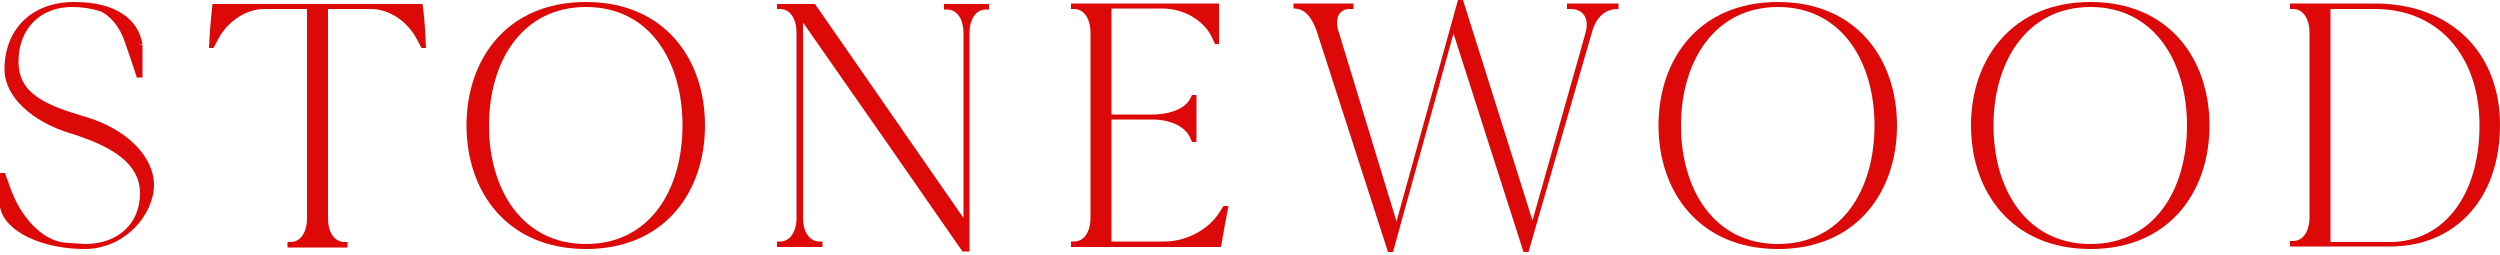
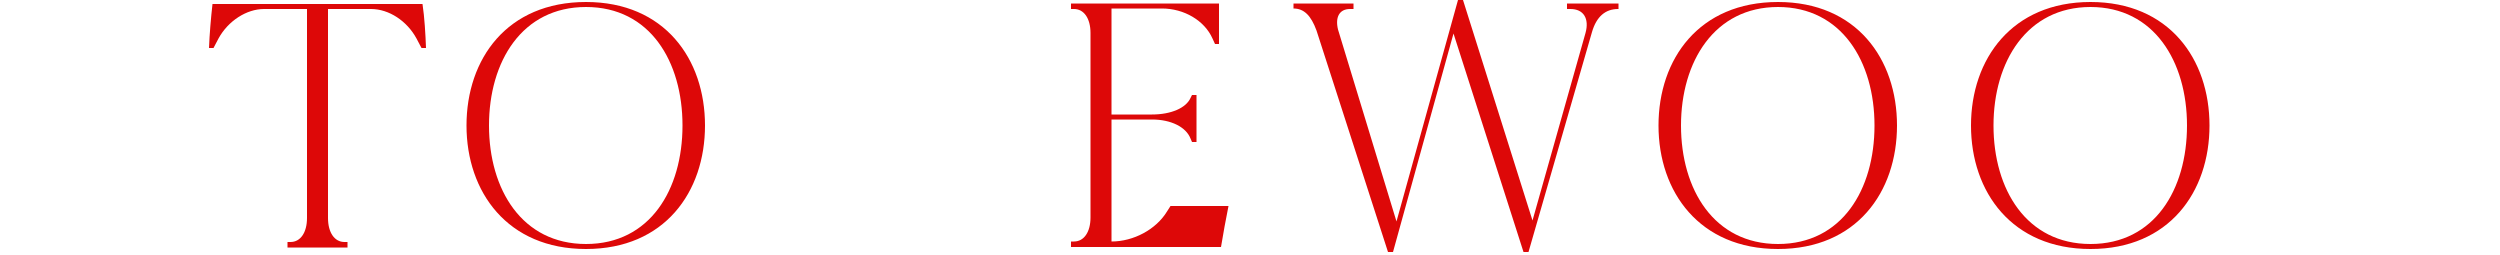
<svg xmlns="http://www.w3.org/2000/svg" version="1.2" viewBox="0 0 500 51" width="500" height="51">
  <title>Stonewood-logo</title>
  <style>
		.s0 { fill: #dd0808 } 
	</style>
-   <path class="s0" d="m27.4 15.6c-0.7-2.1-1.6-4.9-2.4-7.1-1-3.1-3-5.5-5.1-6.3-1.6-0.5-3.5-0.8-5.5-0.8-6.4 0-10.7 4.4-10.7 10.9 0 6.5 5.4 8.7 13.5 11.1 8.1 2.4 13.6 7.9 13.6 13.6 0 5.7-5.6 12.8-13.9 12.8-8.3 0-16-3.4-16.9-8.4v-6.8h1c0.3 0.8 0.7 2 1 2.8 2.1 6 6.3 10.5 10.7 11.1 0 0 3.8 0.3 4.3 0.3 6.6 0 11-4.1 11-10.1 0-6-5.5-9.4-13.8-12-8-2.4-13.3-7.5-13.3-12.8 0-8.1 5.5-13.5 13.9-13.5 8.4 0 12.8 3.4 13.7 8.4-0.2 0-0.4 0-0.7 0.1h0.7c0-0.1 0 6.6 0 6.6h-1z" />
  <path class="s0" d="m42.7 0.8h41.8c0.4 2.6 0.6 6.1 0.7 8.8h-0.9l-1-1.9c-1.9-3.5-5.5-5.9-9.1-5.9h-8.6v41.8c0 2.9 1.3 4.8 3.3 4.8h0.6v1.1h-12v-1.1h0.6c2 0 3.3-1.9 3.3-4.8v-41.8h-8.6c-3.5 0-7.2 2.4-9.1 5.9l-1 1.9h-0.9c0.1-2.7 0.4-6.2 0.7-8.8z" />
  <path class="s0" d="m117.2 0.4c15.7 0 23.8 11.4 23.8 24.7 0 13.3-8.1 24.7-23.8 24.7-15.7 0-23.9-11.4-23.9-24.7 0-13.3 8.1-24.7 23.9-24.7zm0 48.4c12.8 0 19.3-10.9 19.3-23.7 0-12.8-6.5-23.7-19.3-23.7-12.8 0-19.4 10.9-19.4 23.7 0 12.8 6.6 23.7 19.4 23.7z" />
-   <path class="s0" d="m155.4 0.8h7.6l29.7 42.8v-36.9c0-2.9-1.3-4.8-3.3-4.8h-0.6v-1.1h9v1.1h-0.6c-2 0-3.3 1.9-3.3 4.8v43.6h-1.4c-10.6-15.3-21.2-30.5-31.9-45.8v39c0 2.9 1.3 4.8 3.3 4.8h0.6v1.1h-9.1v-1.1h0.6c2 0 3.3-1.9 3.3-4.8v-36.9c0-2.9-1.3-4.8-3.3-4.8h-0.6z" />
-   <path class="s0" d="m245.7 41.2c-0.5 2.5-1.1 5.7-1.5 8.2h-30v-1.1h0.6c2 0 3.3-1.9 3.3-4.8v-36.9c0-2.9-1.3-4.8-3.3-4.8h-0.6v-1.1h29.6v8.1h-0.8l-0.5-1.1c-1.6-3.6-5.7-6-10.1-6h-10.1v21.2h8.1c3.8 0 6.8-1.3 7.7-3.3l0.3-0.6h0.9v9.4h-0.9l-0.3-0.7c-0.9-2.3-3.9-3.8-7.7-3.8h-8.1v24.4h10.6c4.4 0 8.9-2.4 11.1-6l0.7-1.1h0.9z" />
+   <path class="s0" d="m245.7 41.2c-0.5 2.5-1.1 5.7-1.5 8.2h-30v-1.1h0.6c2 0 3.3-1.9 3.3-4.8v-36.9c0-2.9-1.3-4.8-3.3-4.8h-0.6v-1.1h29.6v8.1h-0.8l-0.5-1.1c-1.6-3.6-5.7-6-10.1-6h-10.1v21.2h8.1c3.8 0 6.8-1.3 7.7-3.3l0.3-0.6h0.9v9.4h-0.9l-0.3-0.7c-0.9-2.3-3.9-3.8-7.7-3.8h-8.1v24.4c4.4 0 8.9-2.4 11.1-6l0.7-1.1h0.9z" />
  <path class="s0" d="m270.7 1.8h-0.7c-2.1 0-3 1.6-2.4 4.1l11.7 38.4-1.7 6.1-14.3-44.3c-1.1-3-2.5-4.4-4.6-4.4v-1h12zm52.9 0c-2.5 0-4.3 1.5-5.2 4.6l-12.7 44h-1l-14-43.7-12.1 43.7h-1l14-50.4h1l13.9 44.1 10.6-37.5c0.8-2.9-0.4-4.8-3-4.8h-0.7v-1.1h10.3v1.1z" />
  <path class="s0" d="m355.6 0.4c15.7 0 23.8 11.4 23.8 24.7 0 13.3-8.1 24.7-23.8 24.7-15.7 0-23.9-11.4-23.9-24.7 0-13.3 8.1-24.7 23.9-24.7zm0 48.4c12.8 0 19.3-10.9 19.3-23.7 0-12.8-6.6-23.7-19.3-23.7-12.7 0-19.4 10.9-19.4 23.7 0 12.8 6.6 23.7 19.4 23.7z" />
  <path class="s0" d="m418.1 0.4c15.7 0 23.8 11.4 23.8 24.7 0 13.3-8.1 24.7-23.8 24.7-15.7 0-23.9-11.4-23.9-24.7 0-13.3 8.2-24.7 23.9-24.7zm0 48.4c12.8 0 19.3-10.9 19.3-23.7 0-12.8-6.6-23.7-19.3-23.7-12.7 0-19.4 10.9-19.4 23.7 0 12.8 6.6 23.7 19.4 23.7z" />
-   <path class="s0" d="m458 0.7h17c15 0 25 9.7 25 24.3 0 14.6-8.8 24.3-22 24.3h-20v-1.1h0.6c2 0 3.3-1.9 3.3-4.8v-36.8c0-2.9-1.3-4.8-3.3-4.8h-0.6zm20 47.7c10.7 0 17.9-9.3 17.9-23.3 0-14-8.3-23.3-20.9-23.3h-8.9v46.6h12z" />
</svg>